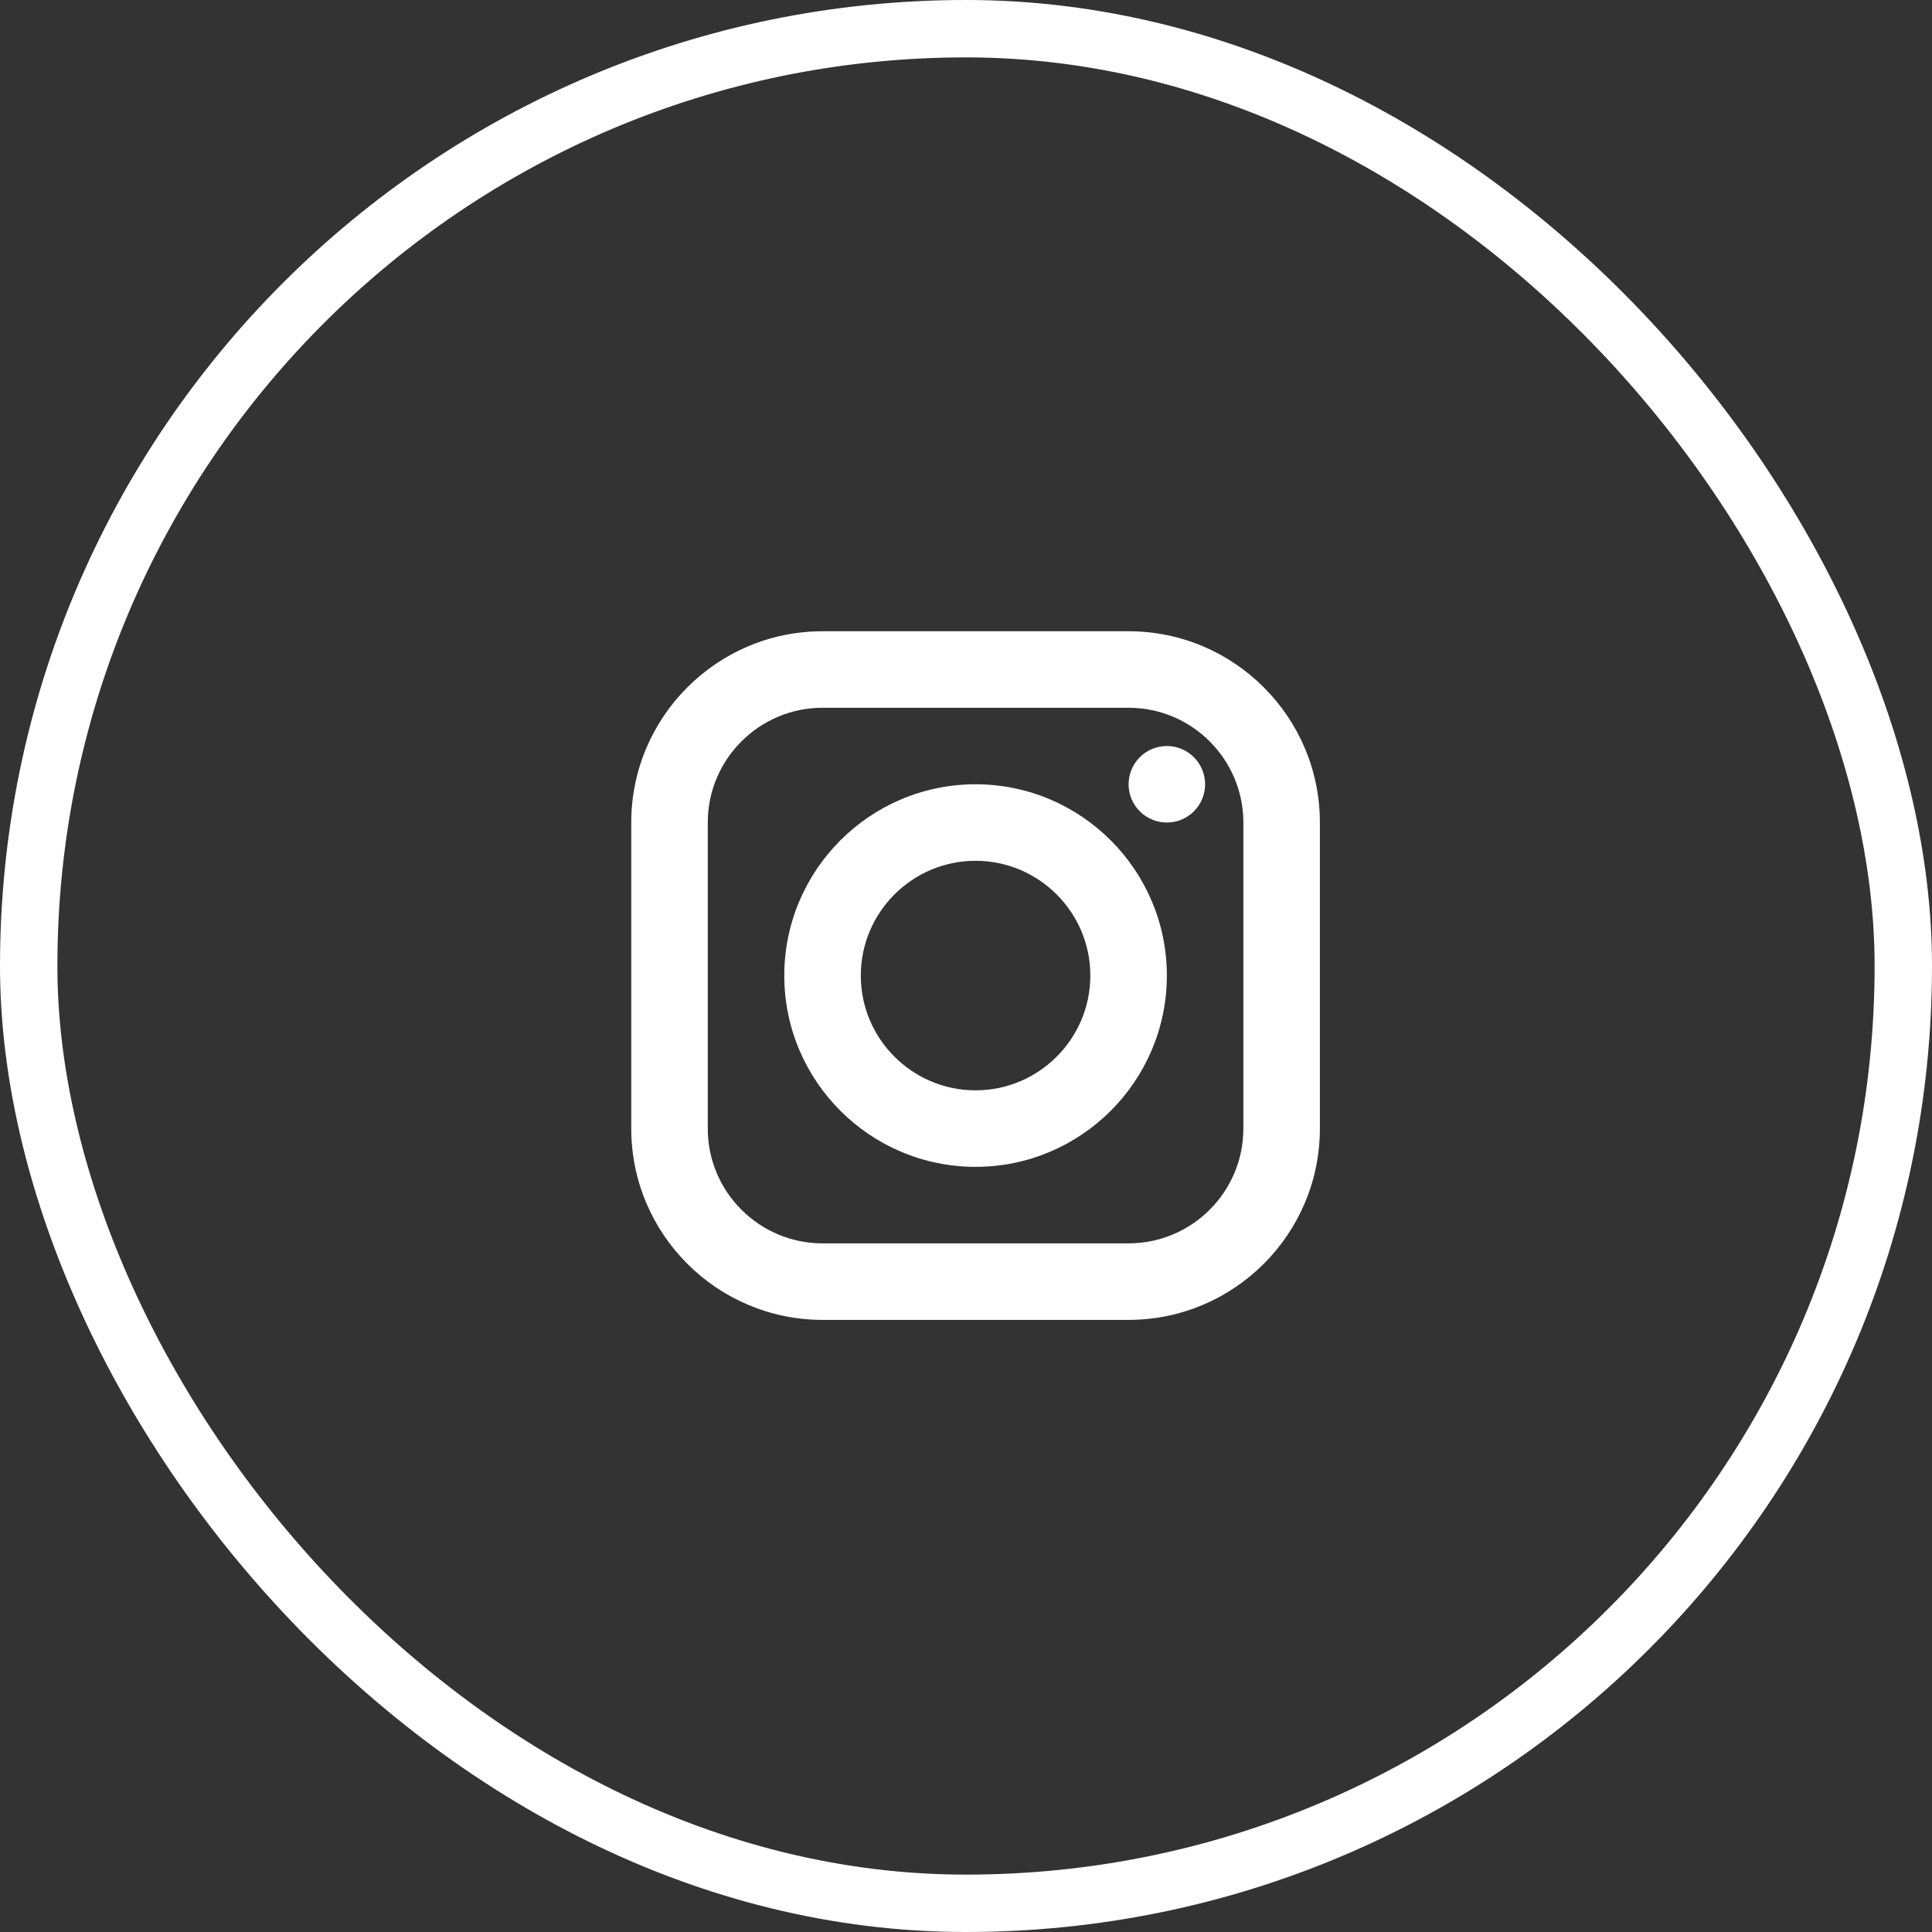
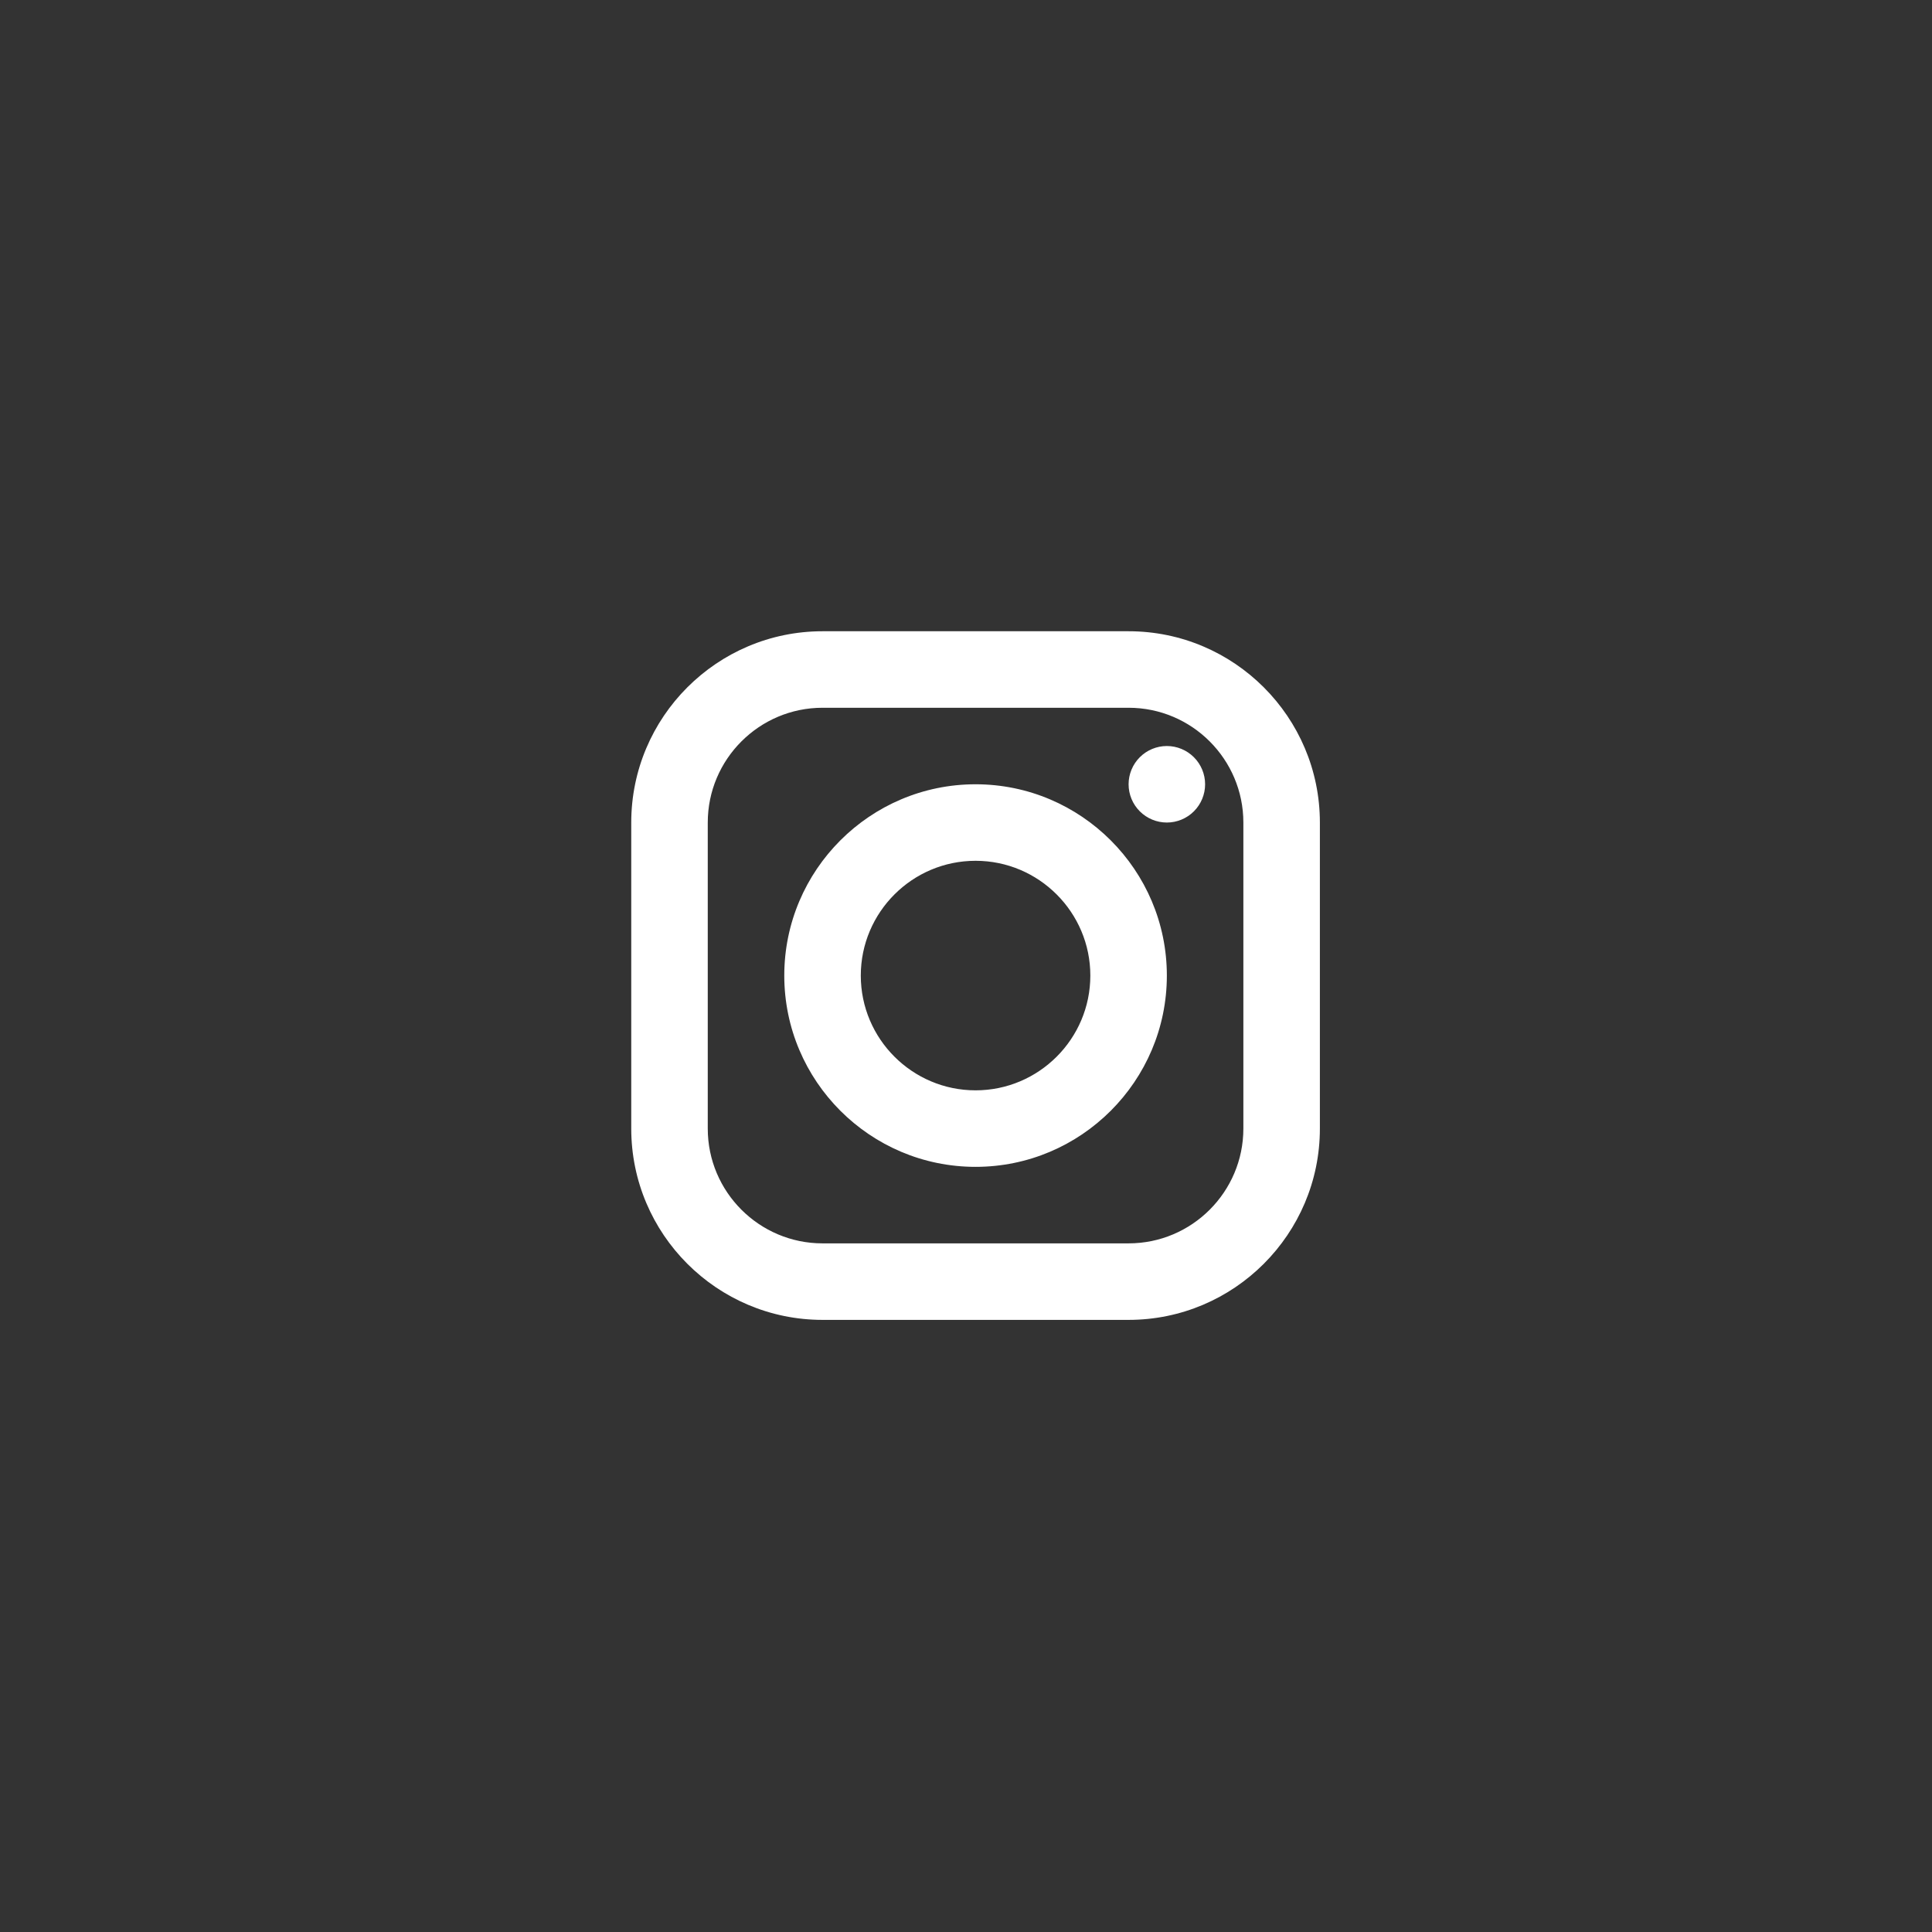
<svg xmlns="http://www.w3.org/2000/svg" width="101" height="101" viewBox="0 0 101 101" fill="none">
  <rect x="0" y="0" width="101" height="101" fill="#333333" stroke="none" />
-   <rect x="1.5" y="1.5" width="98" height="98" rx="49" stroke="white" stroke-width="3" />
  <path d="M43 33C37.486 33 33 37.486 33 43V59C33 64.514 37.486 69 43 69H59C64.514 69 69 64.514 69 59V43C69 37.486 64.514 33 59 33H43ZM43 37H59C62.308 37 65 39.692 65 43V59C65 62.308 62.308 65 59 65H43C39.692 65 37 62.308 37 59V43C37 39.692 39.692 37 43 37ZM61 39C60.47 39 59.961 39.211 59.586 39.586C59.211 39.961 59 40.47 59 41C59 41.53 59.211 42.039 59.586 42.414C59.961 42.789 60.47 43 61 43C61.53 43 62.039 42.789 62.414 42.414C62.789 42.039 63 41.53 63 41C63 40.47 62.789 39.961 62.414 39.586C62.039 39.211 61.53 39 61 39ZM51 41C45.486 41 41 45.486 41 51C41 56.514 45.486 61 51 61C56.514 61 61 56.514 61 51C61 45.486 56.514 41 51 41ZM51 45C54.308 45 57 47.692 57 51C57 54.308 54.308 57 51 57C47.692 57 45 54.308 45 51C45 47.692 47.692 45 51 45Z" fill="white" />
</svg>